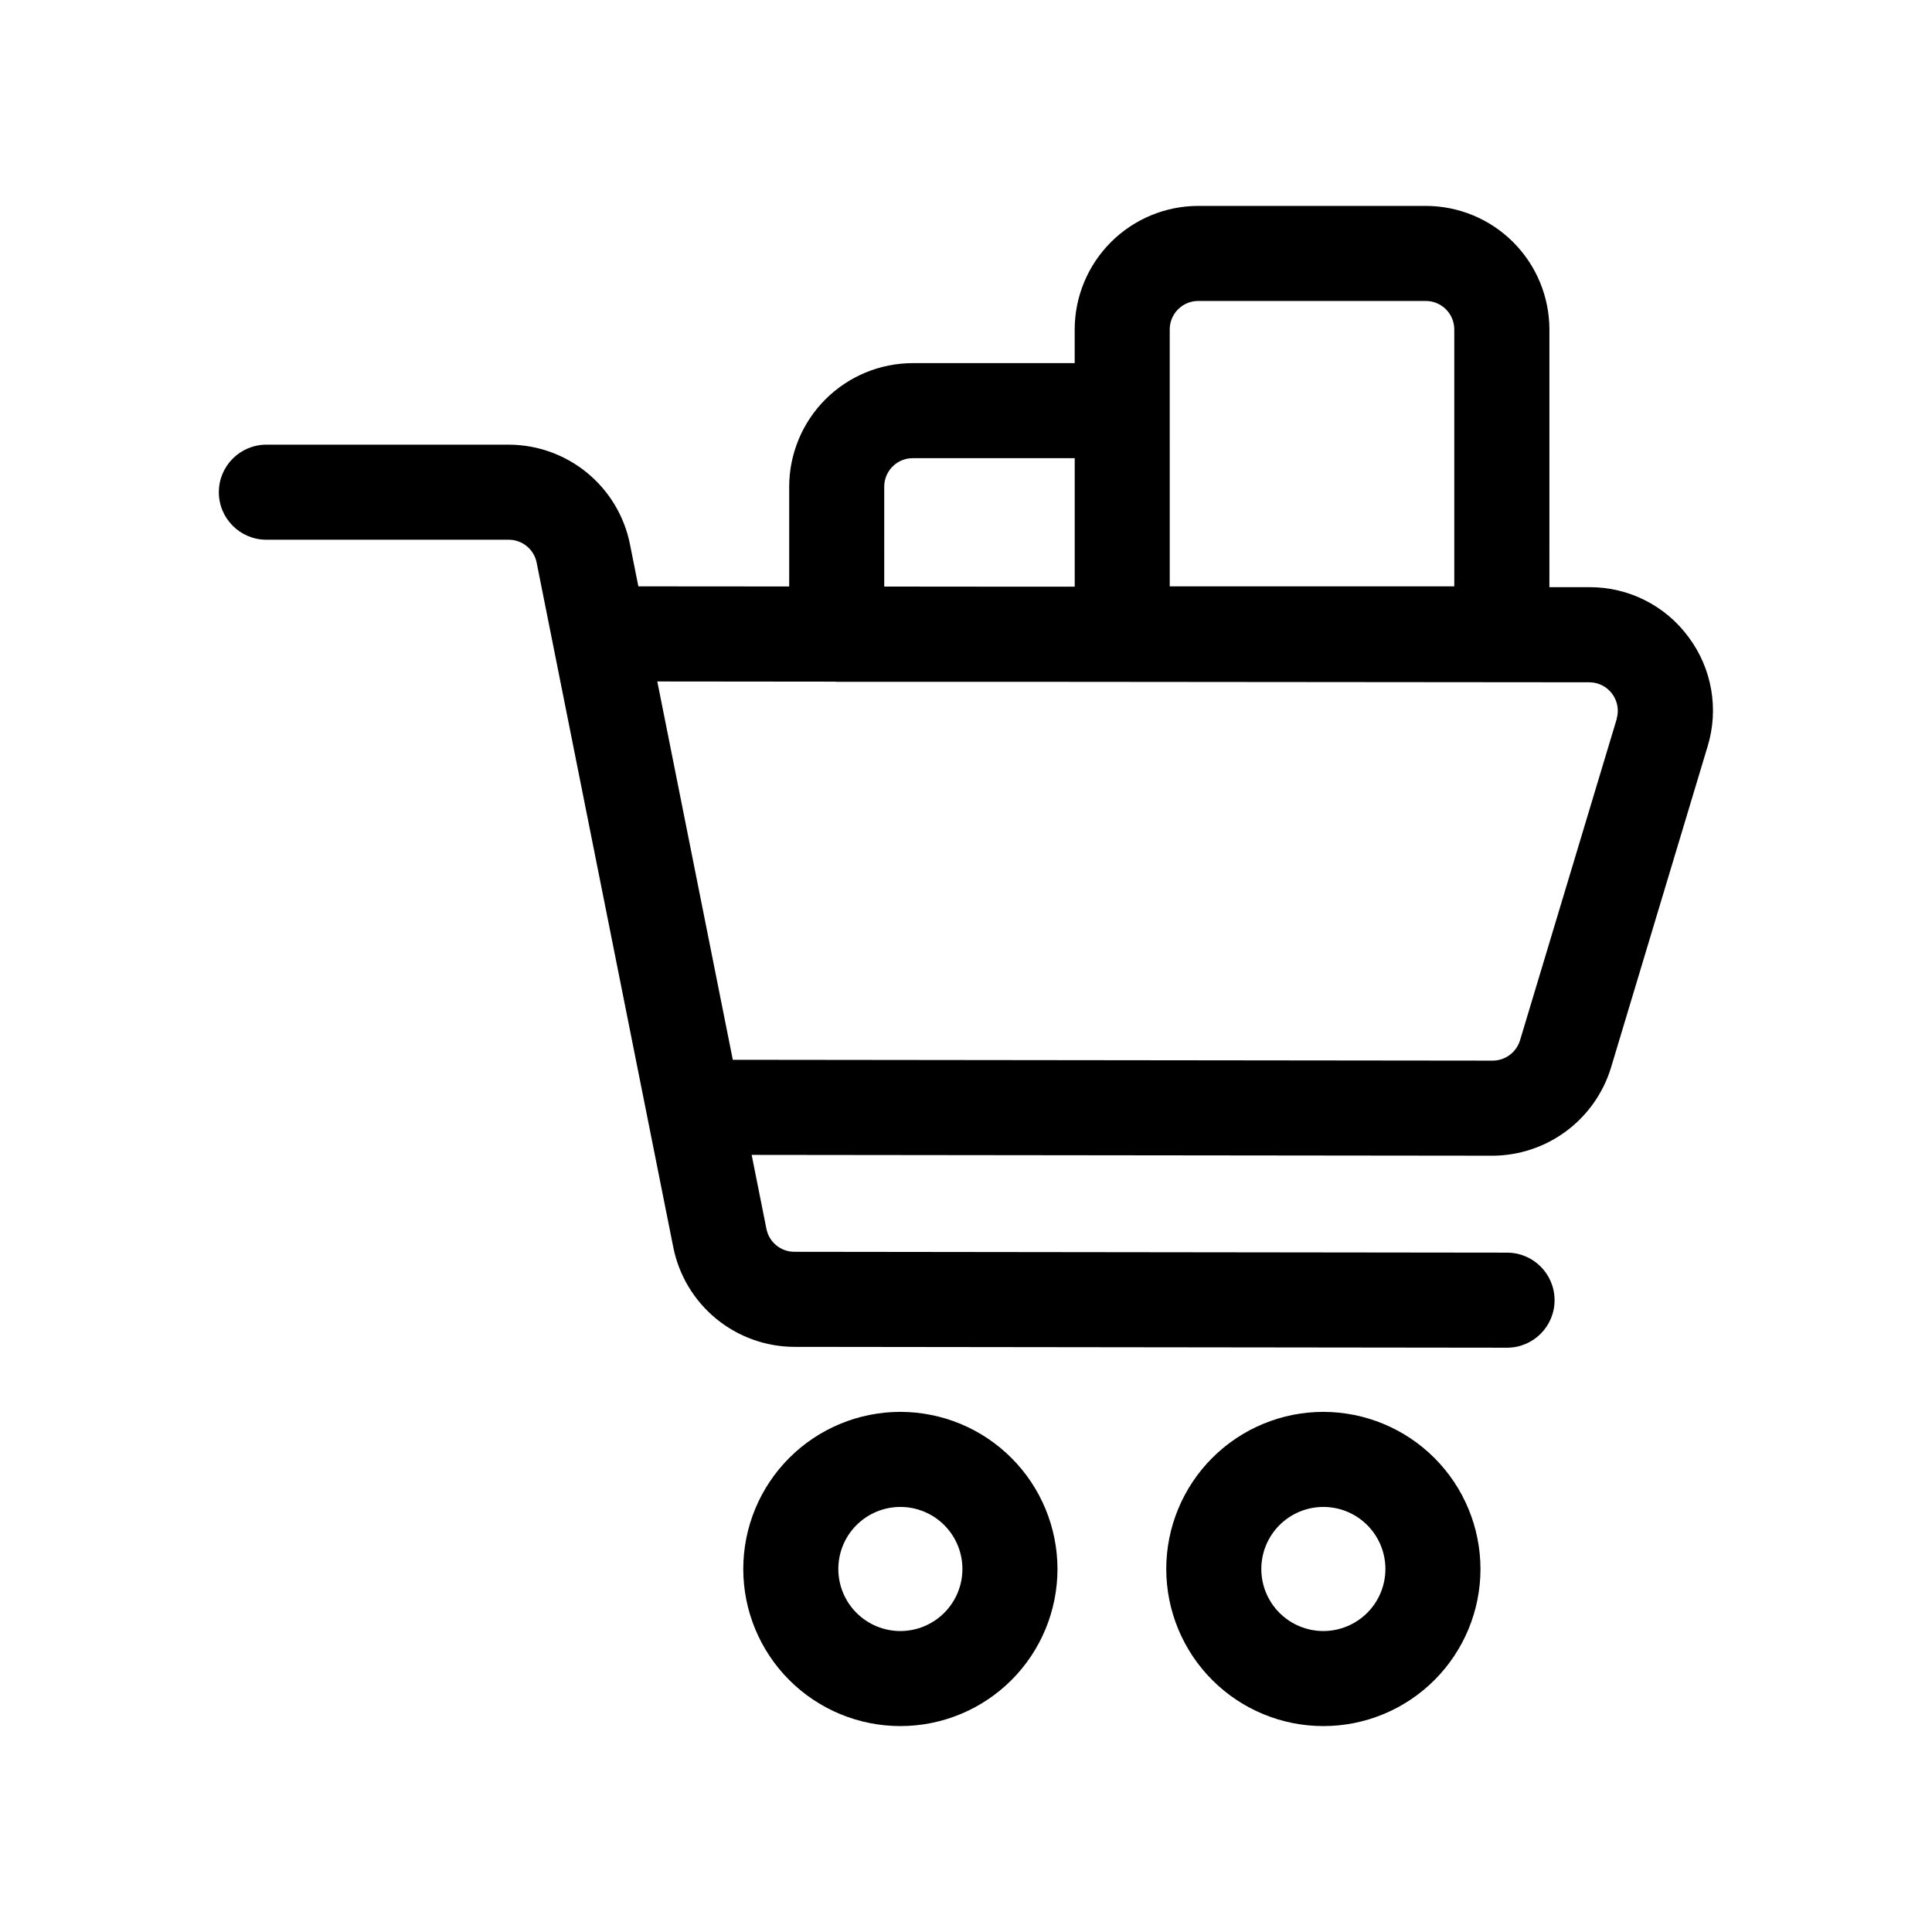
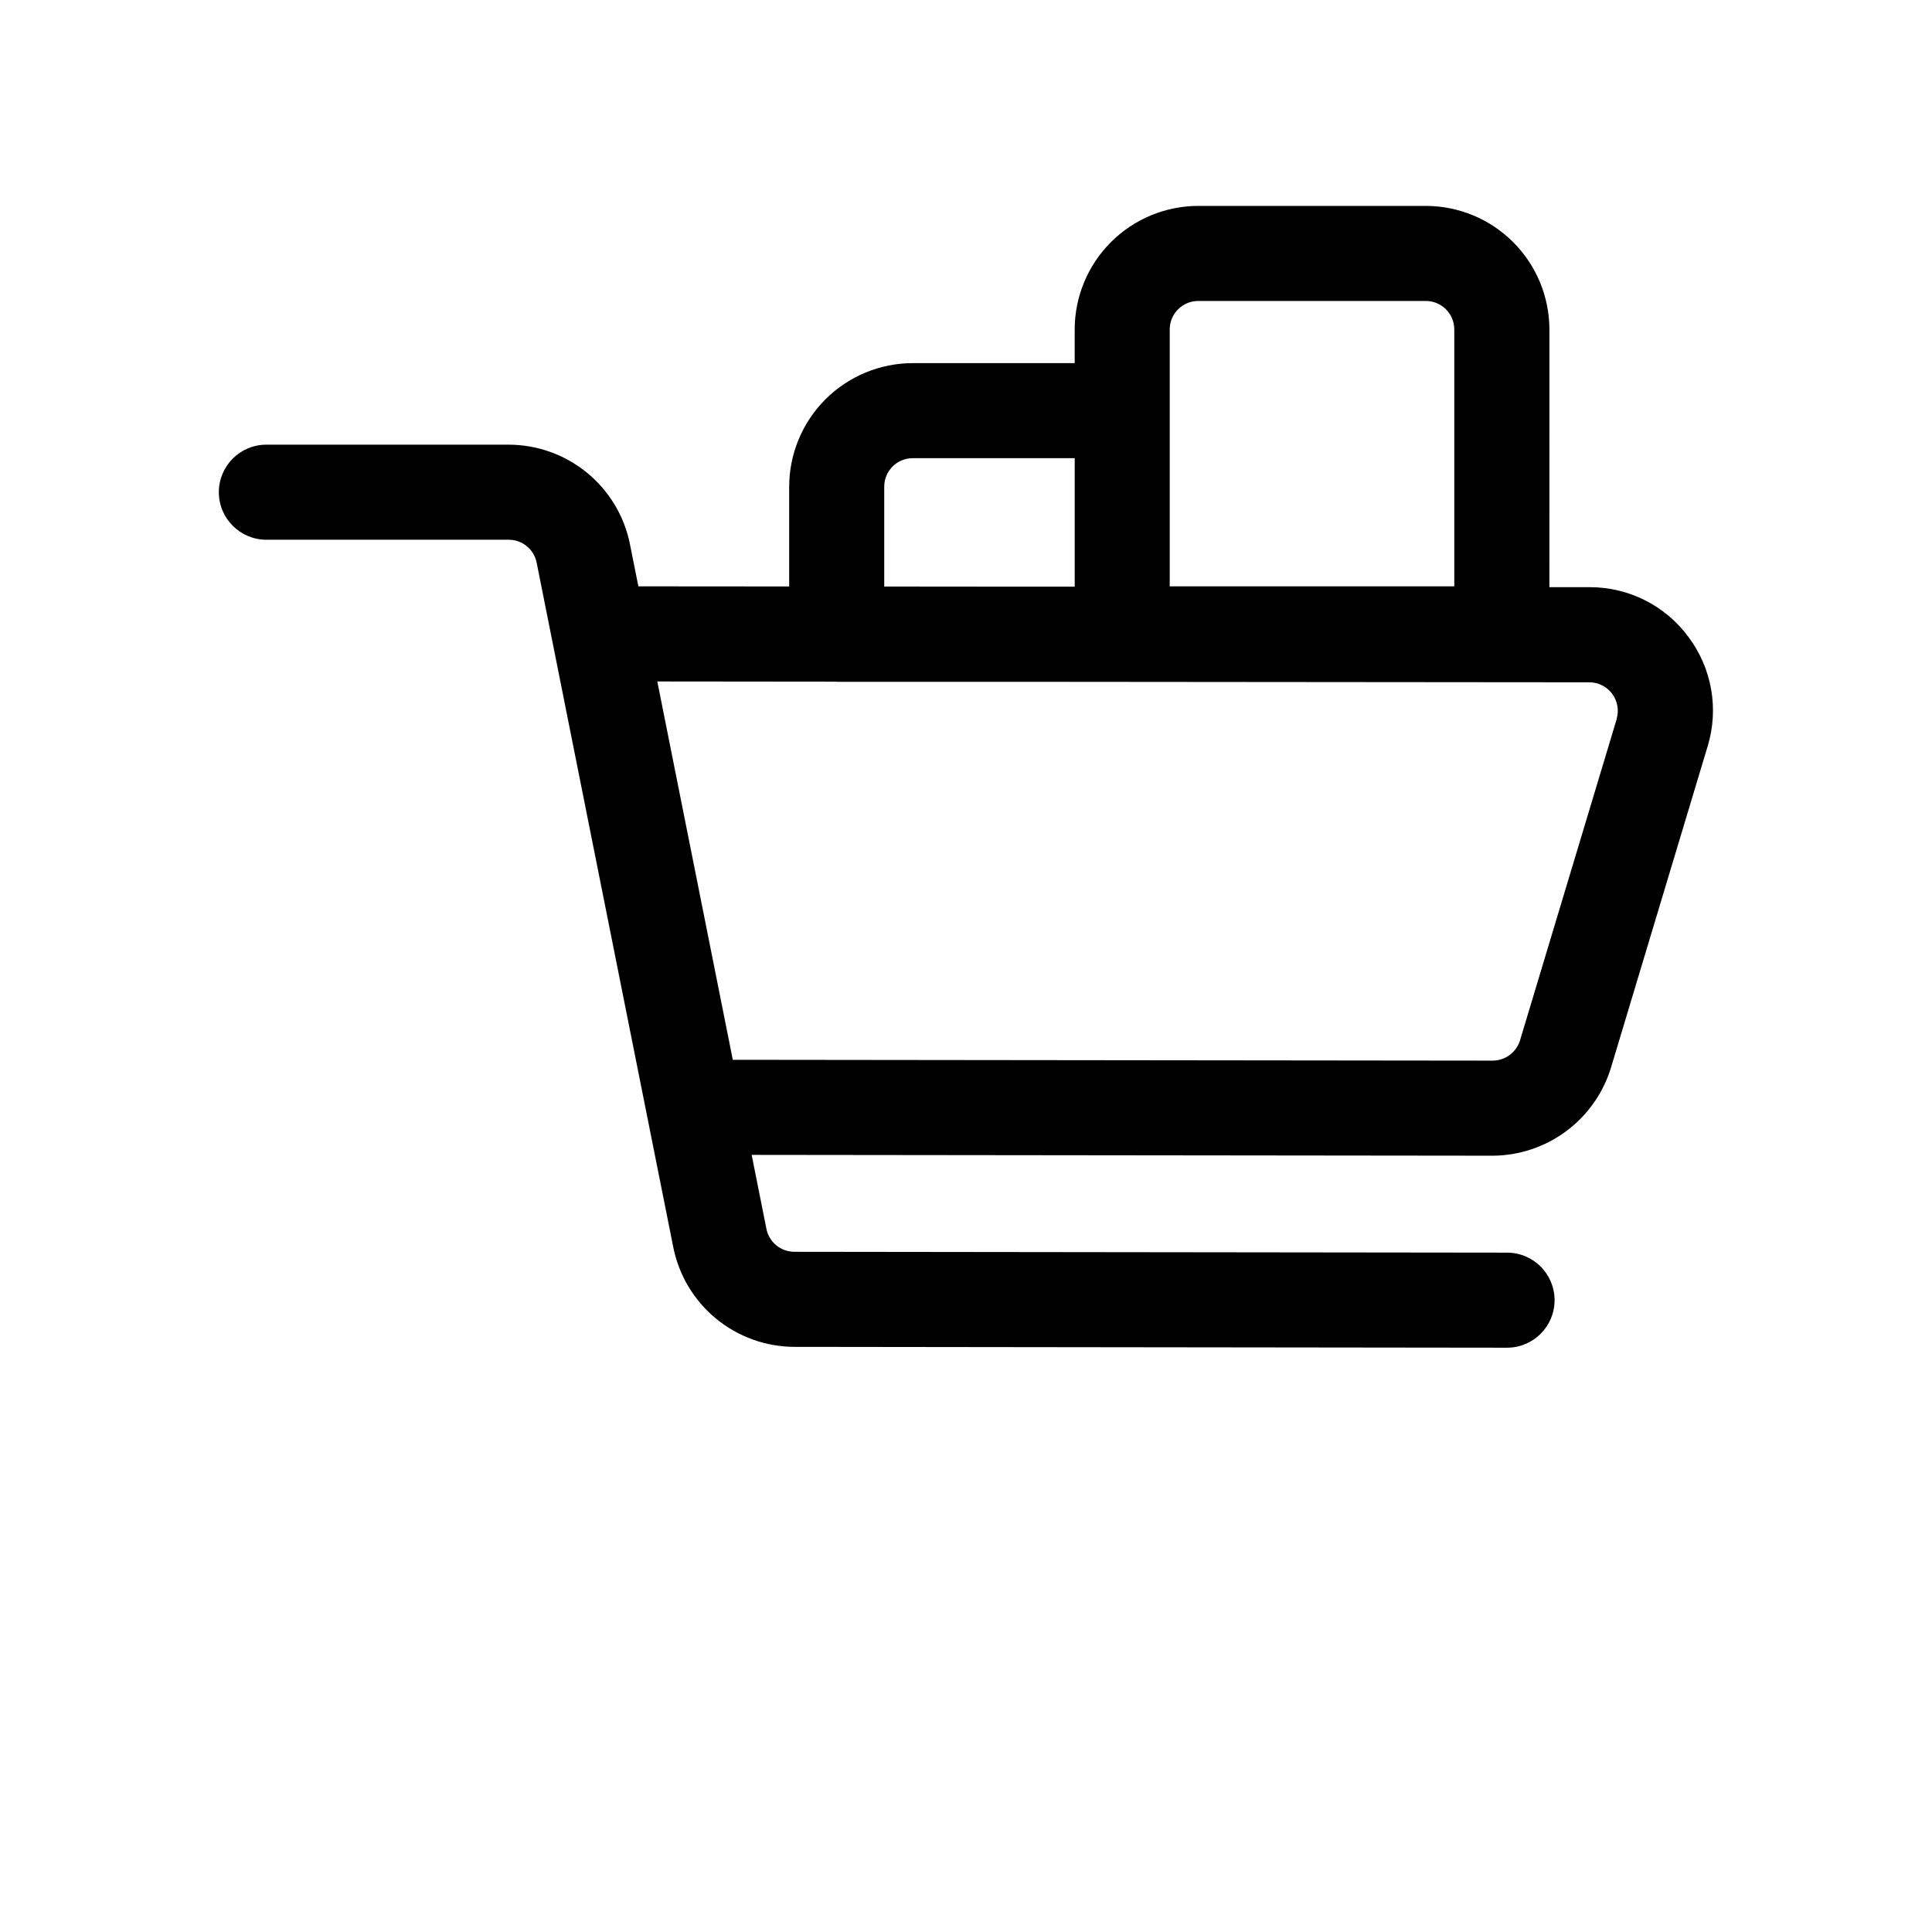
<svg xmlns="http://www.w3.org/2000/svg" fill="#000000" width="800px" height="800px" version="1.1" viewBox="144 144 512 512">
  <g>
-     <path d="m382.61 518.16c-11.043 0-21.633 4.387-29.441 12.195-7.809 7.809-12.195 18.398-12.195 29.441s4.387 21.633 12.195 29.441c7.809 7.809 18.398 12.191 29.441 12.191 11.039 0 21.633-4.383 29.438-12.191 7.809-7.809 12.195-18.398 12.195-29.441-0.012-11.039-4.402-21.621-12.207-29.426-7.805-7.809-18.387-12.195-29.426-12.211zm0 58.078v0.004c-4.363 0-8.547-1.734-11.629-4.816-3.086-3.086-4.816-7.269-4.816-11.629 0-4.363 1.73-8.543 4.816-11.629 3.082-3.082 7.266-4.816 11.629-4.816 4.359 0 8.543 1.734 11.625 4.816 3.086 3.086 4.816 7.266 4.816 11.629-0.004 4.359-1.734 8.539-4.82 11.625-3.082 3.082-7.262 4.816-11.621 4.82z" />
-     <path d="m494.71 518.16c-11.043 0-21.633 4.387-29.441 12.195-7.809 7.805-12.199 18.395-12.199 29.438s4.387 21.633 12.195 29.441c7.805 7.809 18.395 12.195 29.438 12.195 11.043 0.004 21.633-4.383 29.441-12.191 7.809-7.809 12.195-18.398 12.195-29.441-0.012-11.039-4.402-21.621-12.207-29.426-7.801-7.805-18.383-12.195-29.422-12.211zm0 58.078v0.004c-4.363 0-8.547-1.73-11.629-4.816-3.086-3.082-4.82-7.266-4.82-11.625 0-4.363 1.73-8.547 4.812-11.629 3.086-3.086 7.269-4.82 11.629-4.82 4.363 0 8.547 1.734 11.629 4.816 3.086 3.086 4.816 7.266 4.816 11.629-0.004 4.359-1.734 8.539-4.816 11.621-3.082 3.082-7.262 4.816-11.621 4.824z" />
    <path d="m591.49 312.84c-6.133-8.348-15.887-13.266-26.246-13.234h-10.637l0.004-68.293c-0.012-8.68-3.465-17.004-9.605-23.145-6.137-6.137-14.461-9.594-23.145-9.602h-60.309c-8.684 0.008-17.008 3.465-23.145 9.602-6.141 6.141-9.594 14.465-9.605 23.145v8.918h-42.914c-8.68 0.012-17.004 3.465-23.145 9.602-6.137 6.141-9.59 14.465-9.602 23.145v26.441l-39.969-0.031-2.238-11.203h0.004c-1.496-7.422-5.512-14.098-11.363-18.898-5.856-4.801-13.188-7.43-20.758-7.445h-64.223c-6.957 0-12.598 5.637-12.598 12.594 0 6.957 5.641 12.598 12.598 12.598h64.215c3.606 0 6.707 2.543 7.41 6.078l36.219 181.48c1.496 7.414 5.504 14.082 11.348 18.883 5.844 4.797 13.164 7.434 20.727 7.457l188.87 0.223c6.957 0 12.594-5.641 12.594-12.594 0-6.957-5.637-12.598-12.594-12.598l-188.87-0.223c-3.602-0.004-6.695-2.543-7.402-6.074l-3.914-19.609 196.32 0.215h0.035v0.004c7.031-0.035 13.867-2.312 19.508-6.508 5.644-4.195 9.801-10.082 11.859-16.805l25.617-85.176v0.004c3.027-9.902 1.152-20.652-5.047-28.945zm-137.5-81.527c0-4.172 3.383-7.555 7.559-7.555h60.297c4.172 0 7.555 3.383 7.555 7.555v68.074h-75.41zm-75.66 41.664c0-4.172 3.383-7.555 7.555-7.555h42.926v34.051h-15.684l-34.797-0.031zm194.12 61.551-25.629 85.176c-0.977 3.184-3.91 5.359-7.242 5.375l-201.38-0.223-20.008-100.26 47.133 0.047c0.137 0 0.266 0.039 0.402 0.039h47.367l152.09 0.133c2.391 0 4.637 1.133 6.062 3.051 1.422 1.918 1.855 4.394 1.168 6.68z" />
  </g>
</svg>